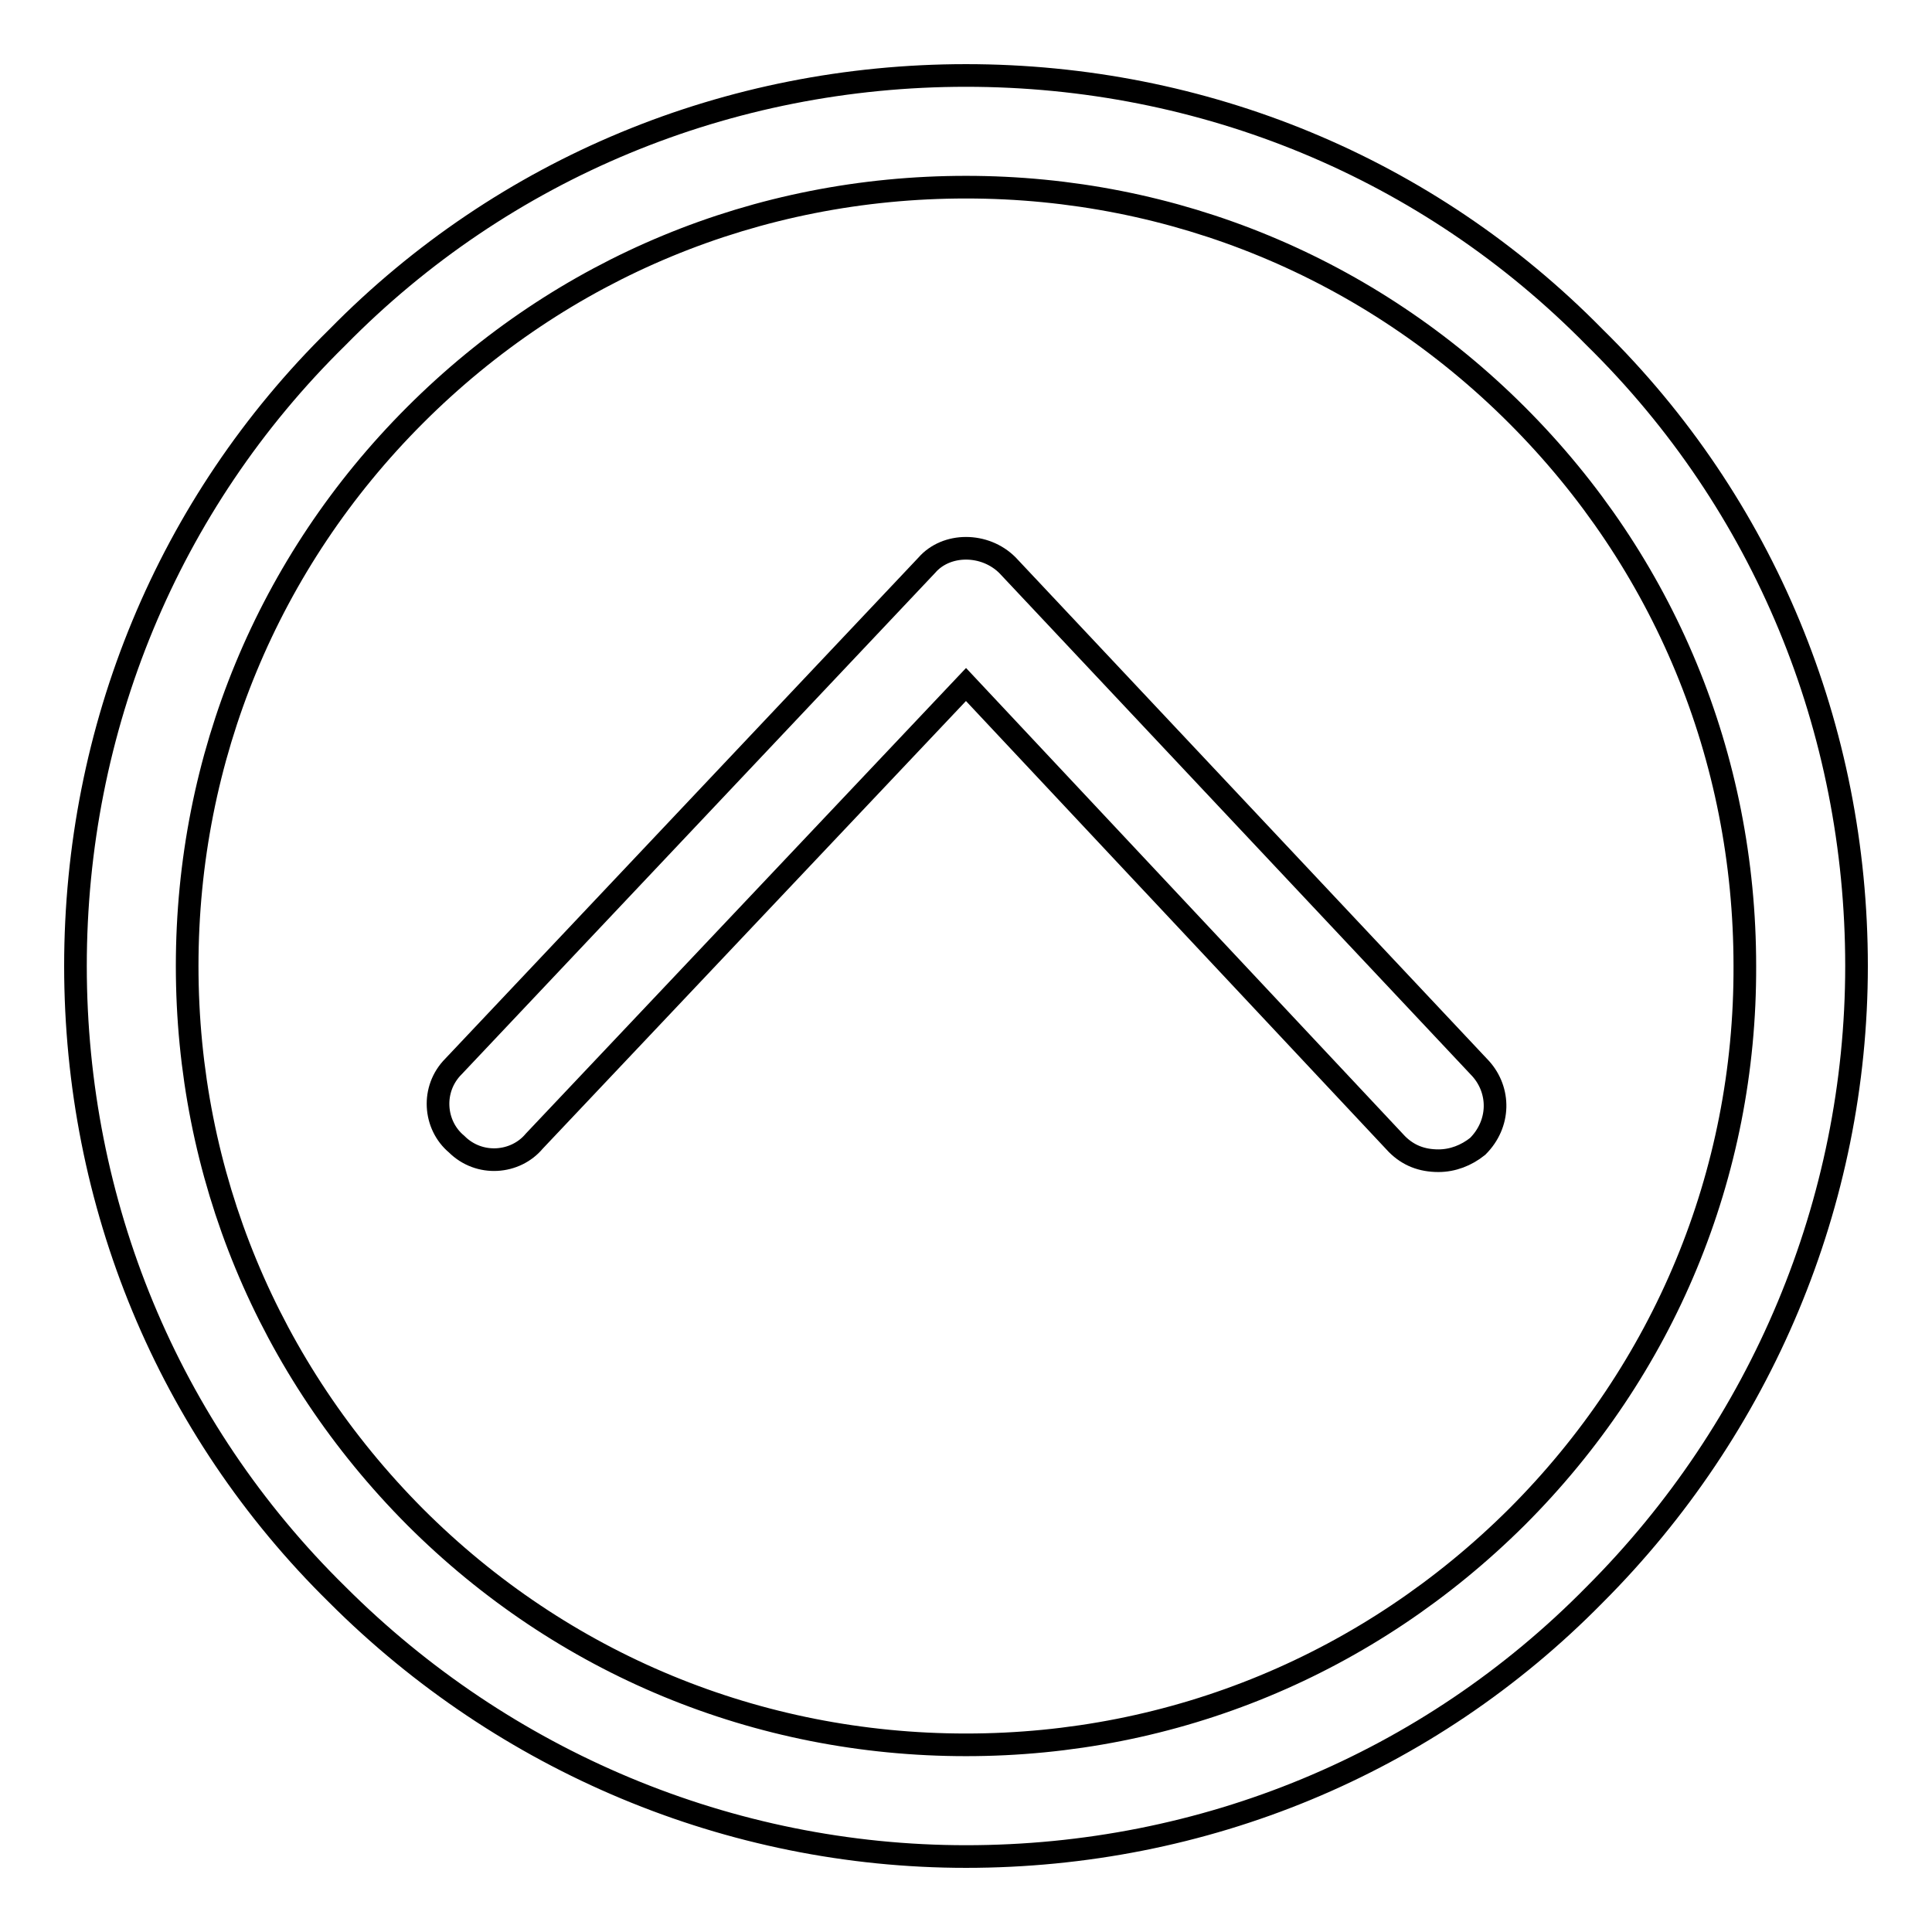
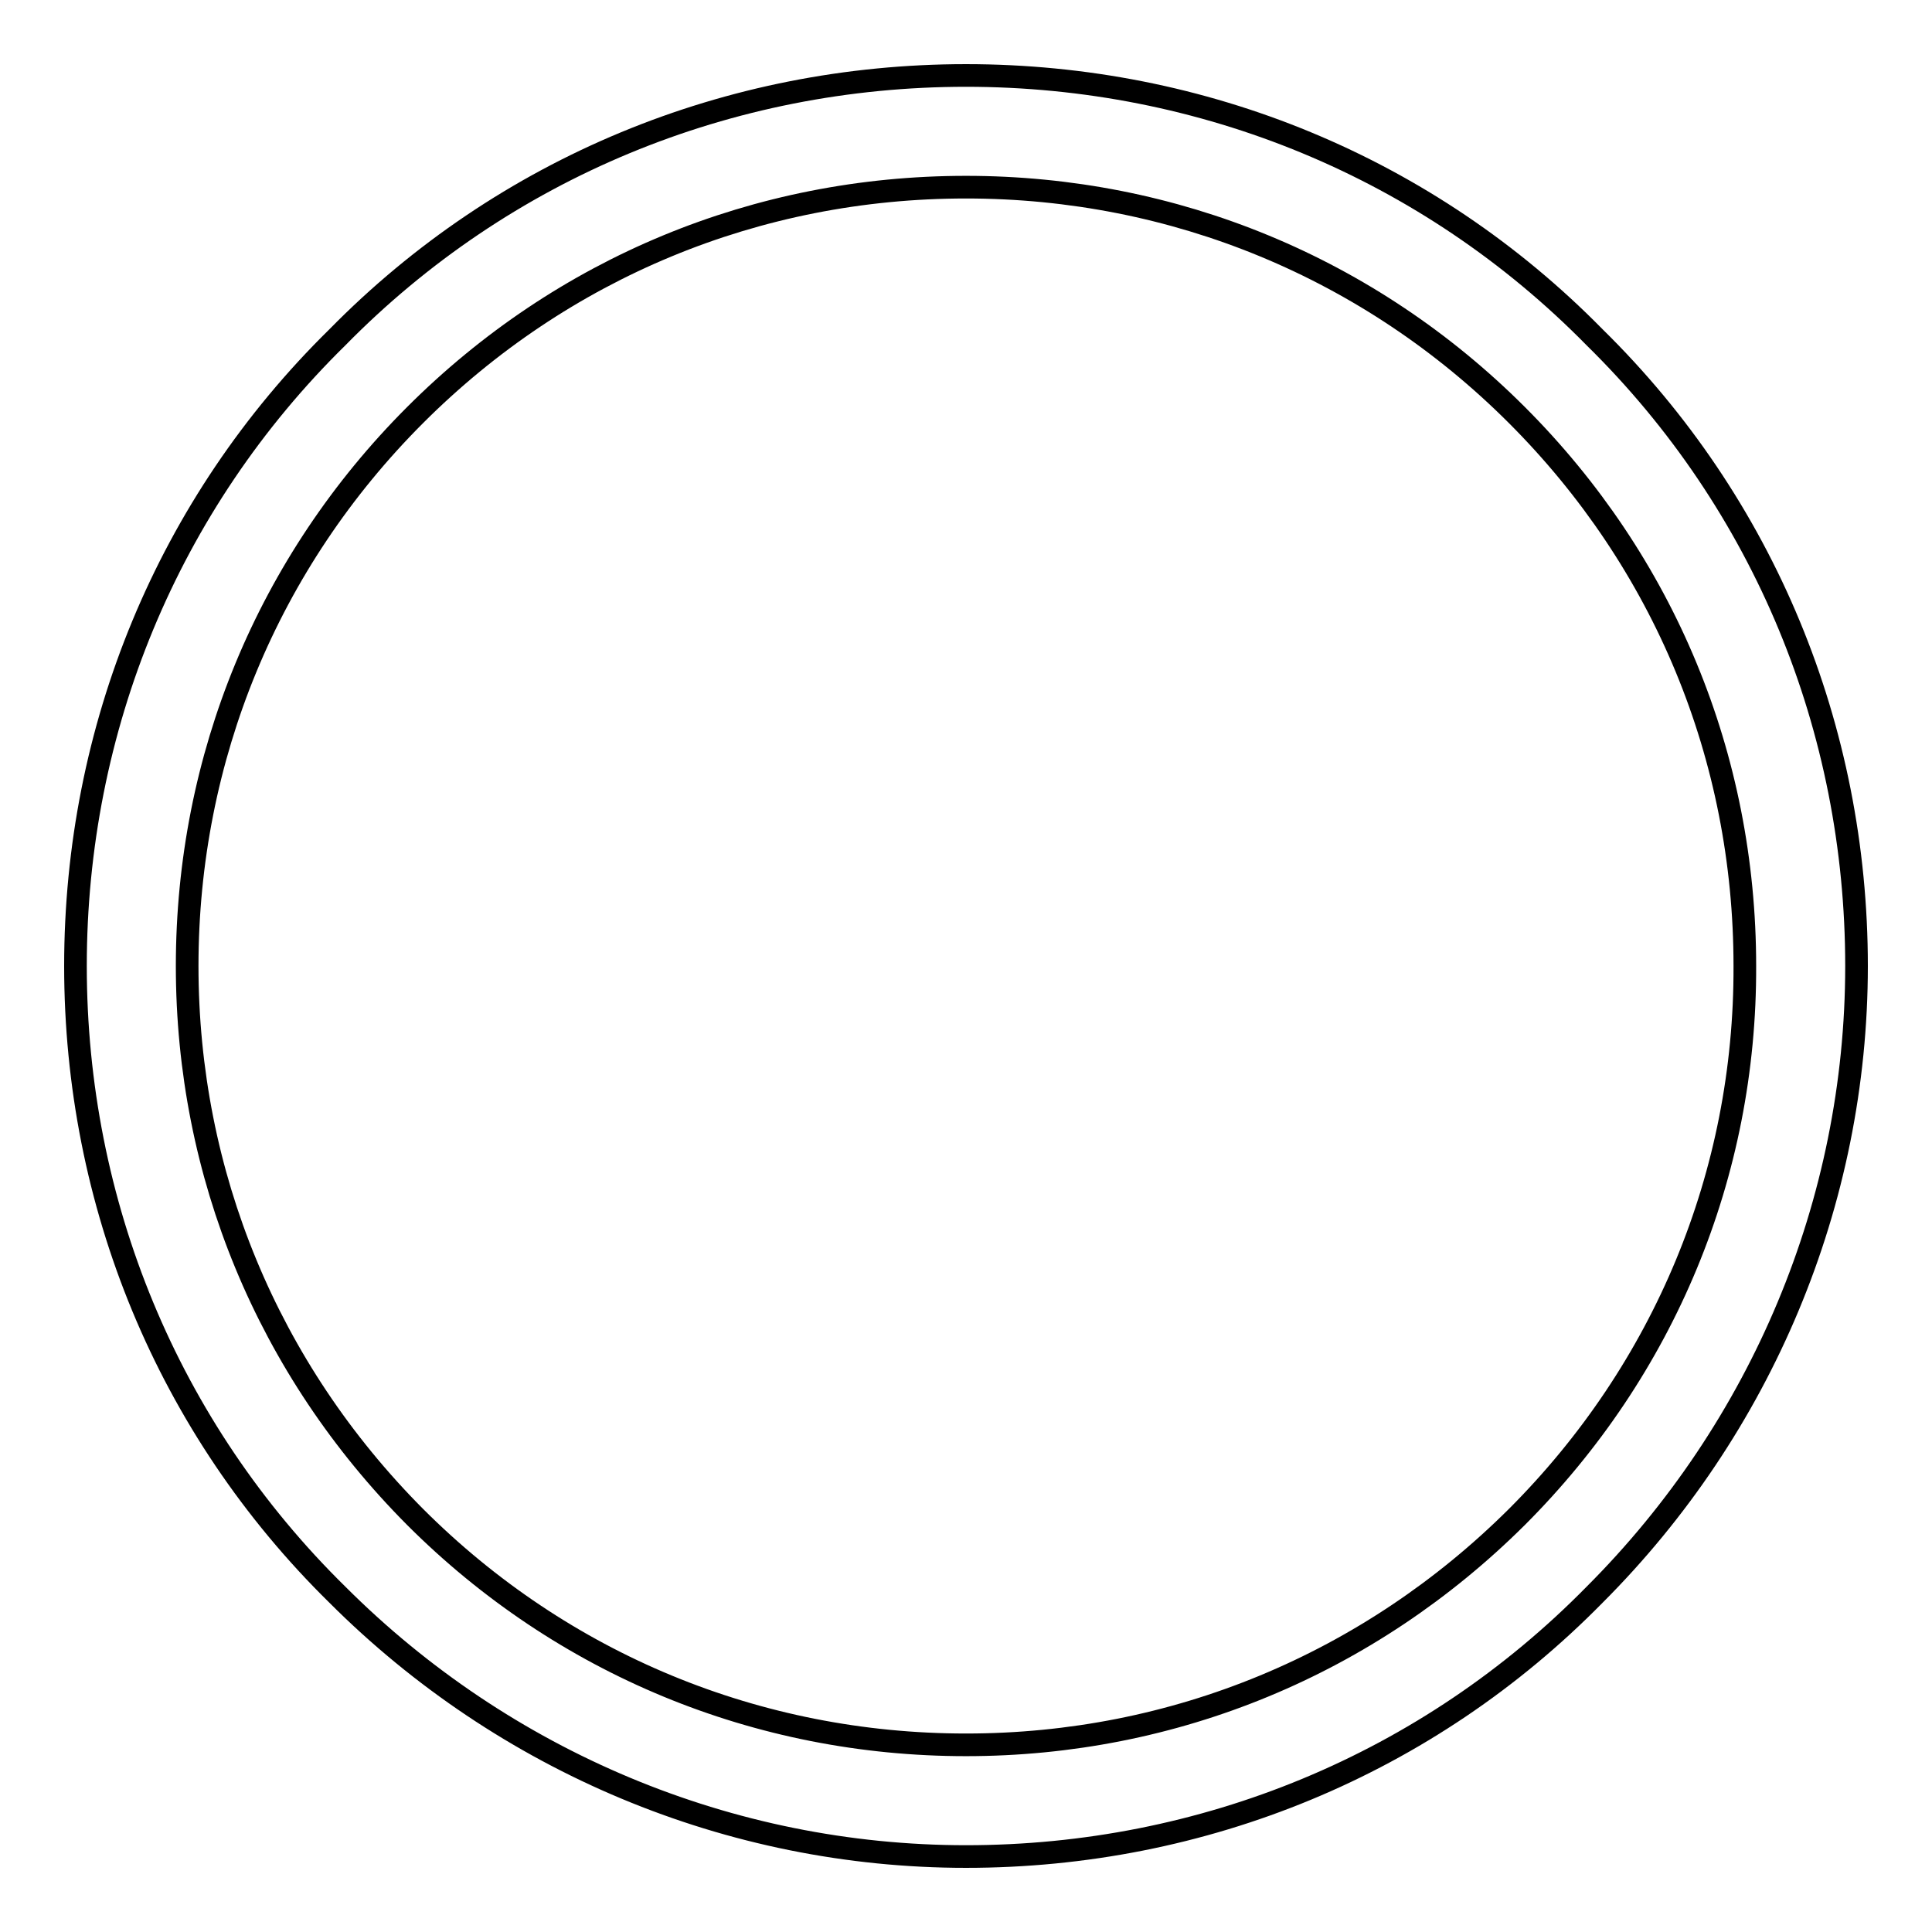
<svg xmlns="http://www.w3.org/2000/svg" version="1.1" x="0px" y="0px" viewBox="0 0 256 256" enable-background="new 0 0 256 256" xml:space="preserve">
  <g>
    <g>
-       <path stroke-width="3" fill-opacity="0" stroke="#000000" d="M133.5,74.9c-3-3-8.1-3-10.7,0l-62.7,66.4c-3,3-2.6,7.8,0.4,10.3c3,3,7.8,2.6,10.3-0.4L128,90.7l57.1,60.9c1.5,1.5,3.3,2.2,5.5,2.2c1.9,0,3.7-0.7,5.2-1.9c3-3,3-7.4,0.4-10.3L133.5,74.9z" />
      <path stroke-width="3" fill-opacity="0" stroke="#000000" d="M128,10c-31.4,0-61.2,12.2-83.3,34.7C22.2,66.8,10,96.6,10,128c0,31.4,12.2,61.2,34.7,83.3c22.1,22.1,52,34.7,83.3,34.7c31.4,0,61.2-12.2,83.3-34.7c22.1-22.1,34.7-52,34.7-83.3c0-31.4-12.2-61.2-34.7-83.3C189.2,22.2,159.4,10,128,10z M201,201c-19.6,19.5-45.4,30.2-73,30.2c-27.6,0-53.5-10.7-73-30.2c-19.5-19.6-30.2-45.4-30.2-73c0-27.6,10.7-53.5,30.2-73c19.5-19.5,45.3-30.2,73-30.2c27.6,0,53.5,10.7,73,30.2c19.5,19.5,30.2,45.3,30.2,73C231.3,155.6,220.5,181.5,201,201z" />
    </g>
  </g>
</svg>